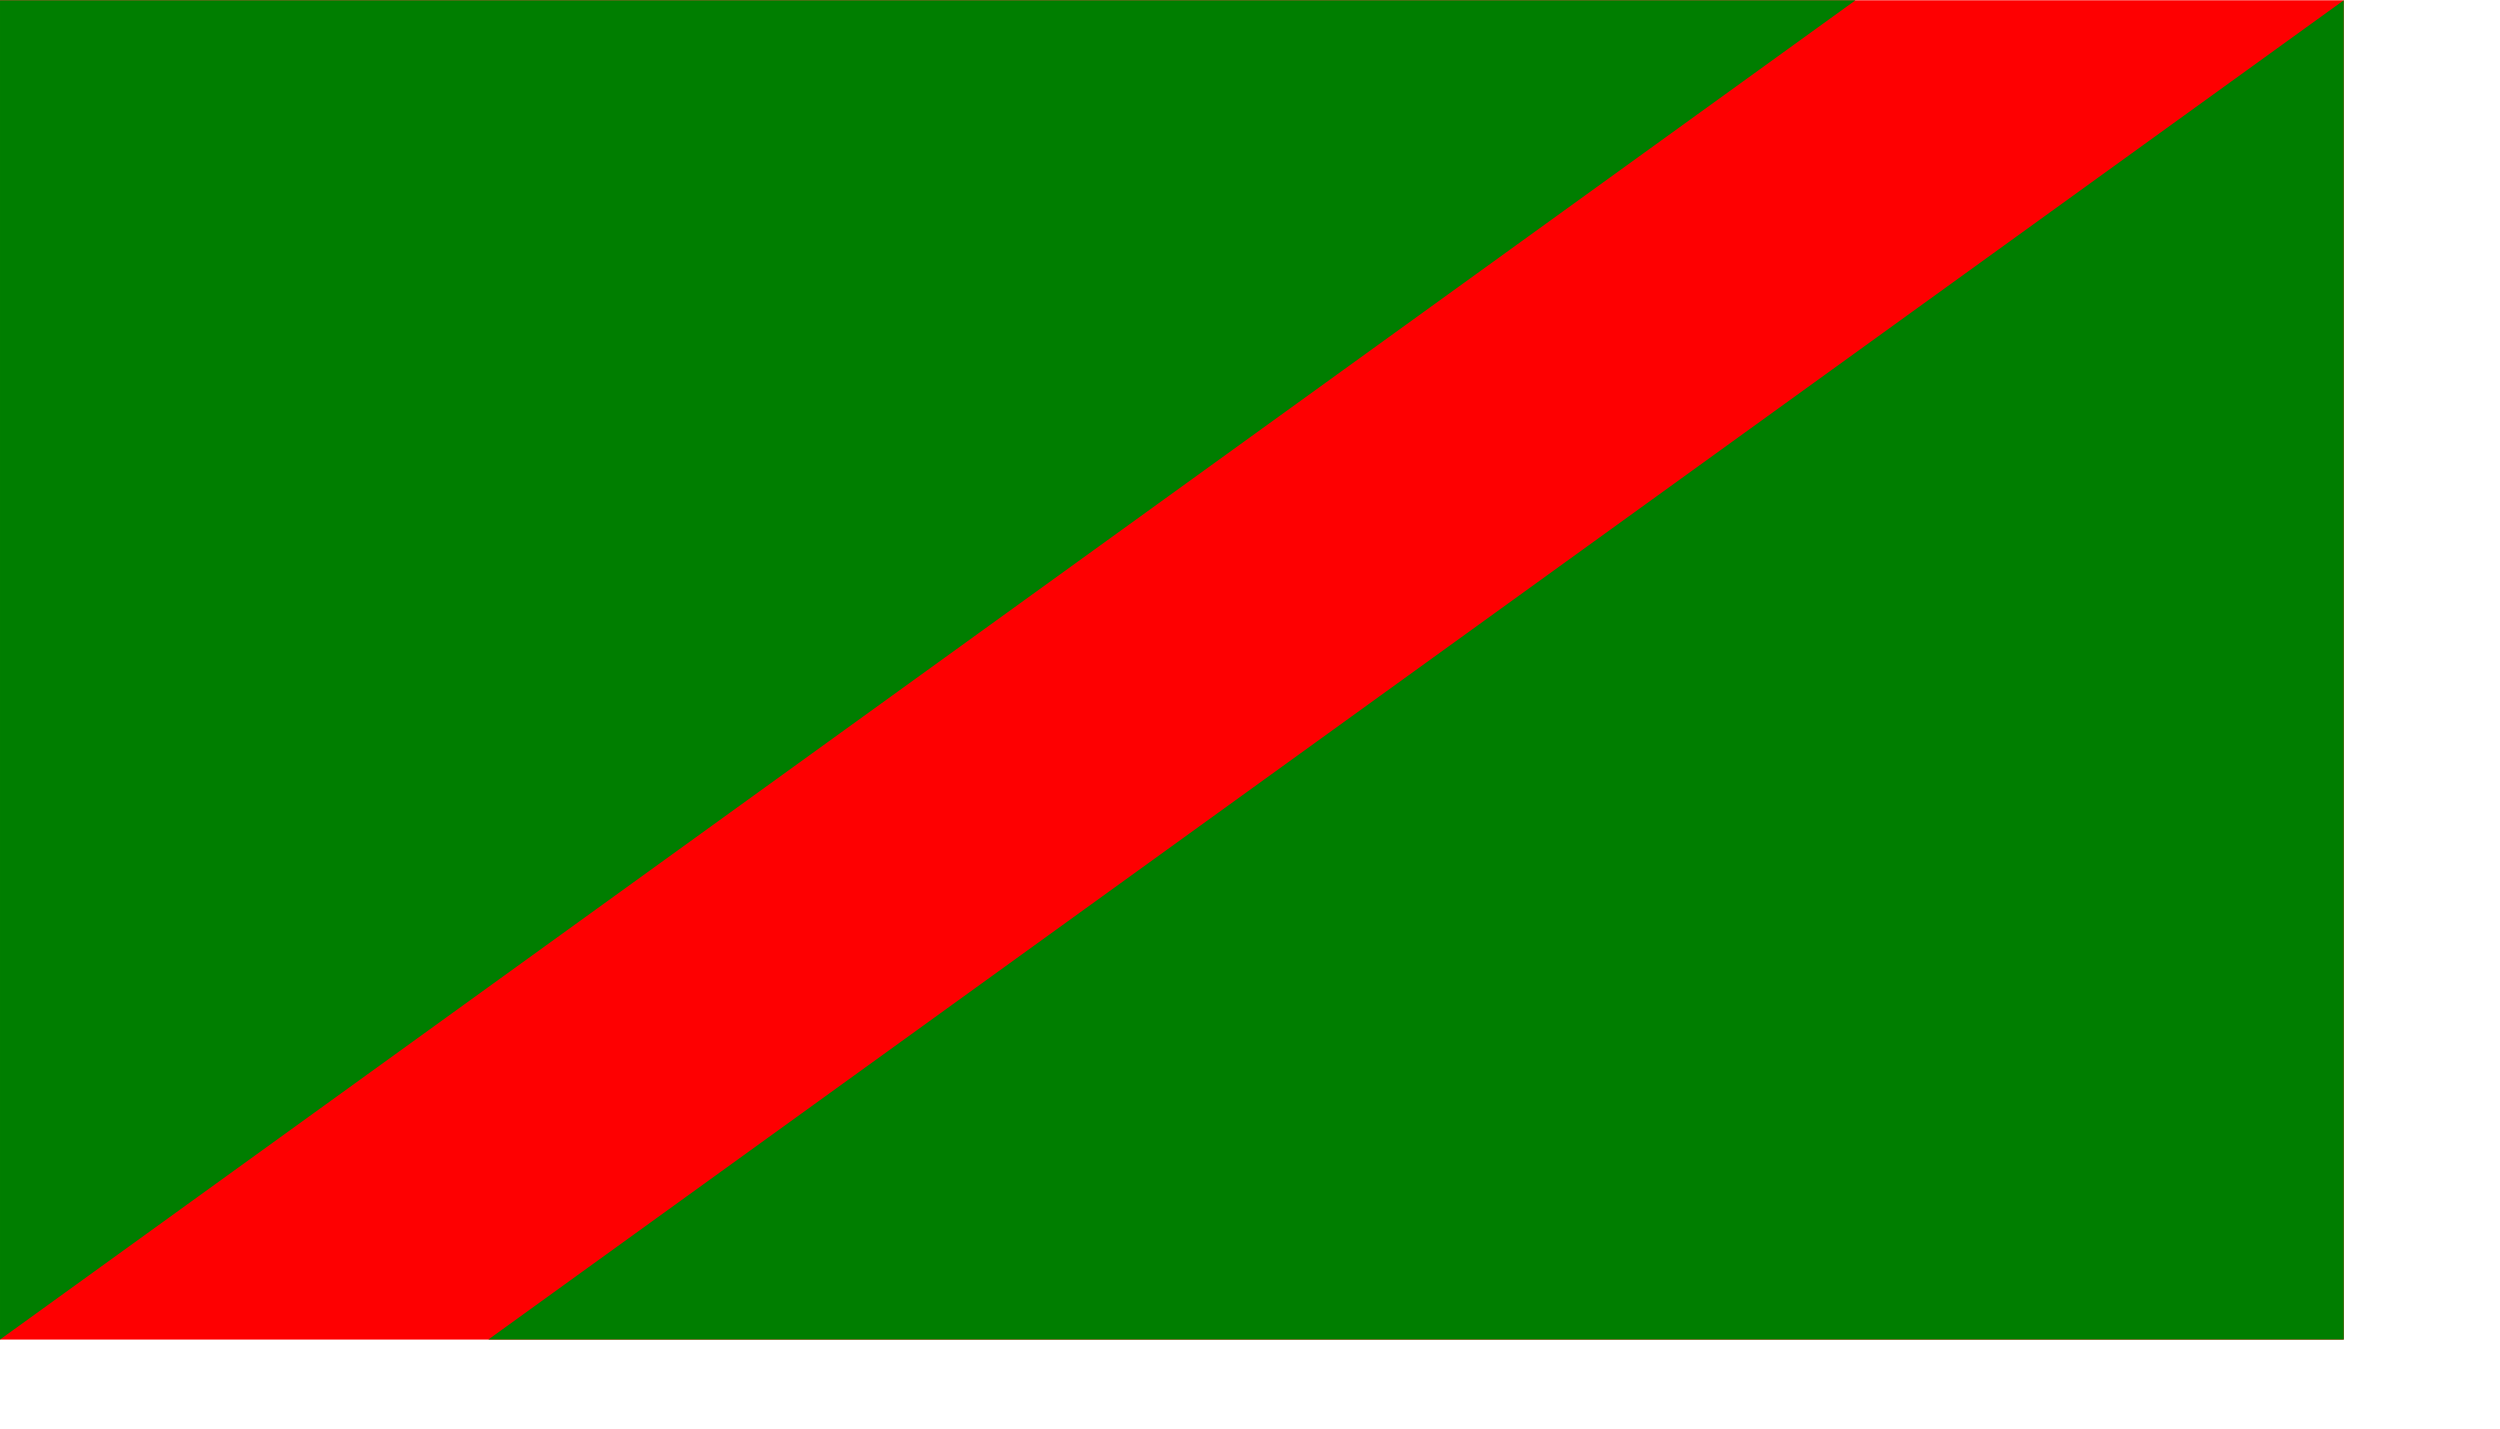
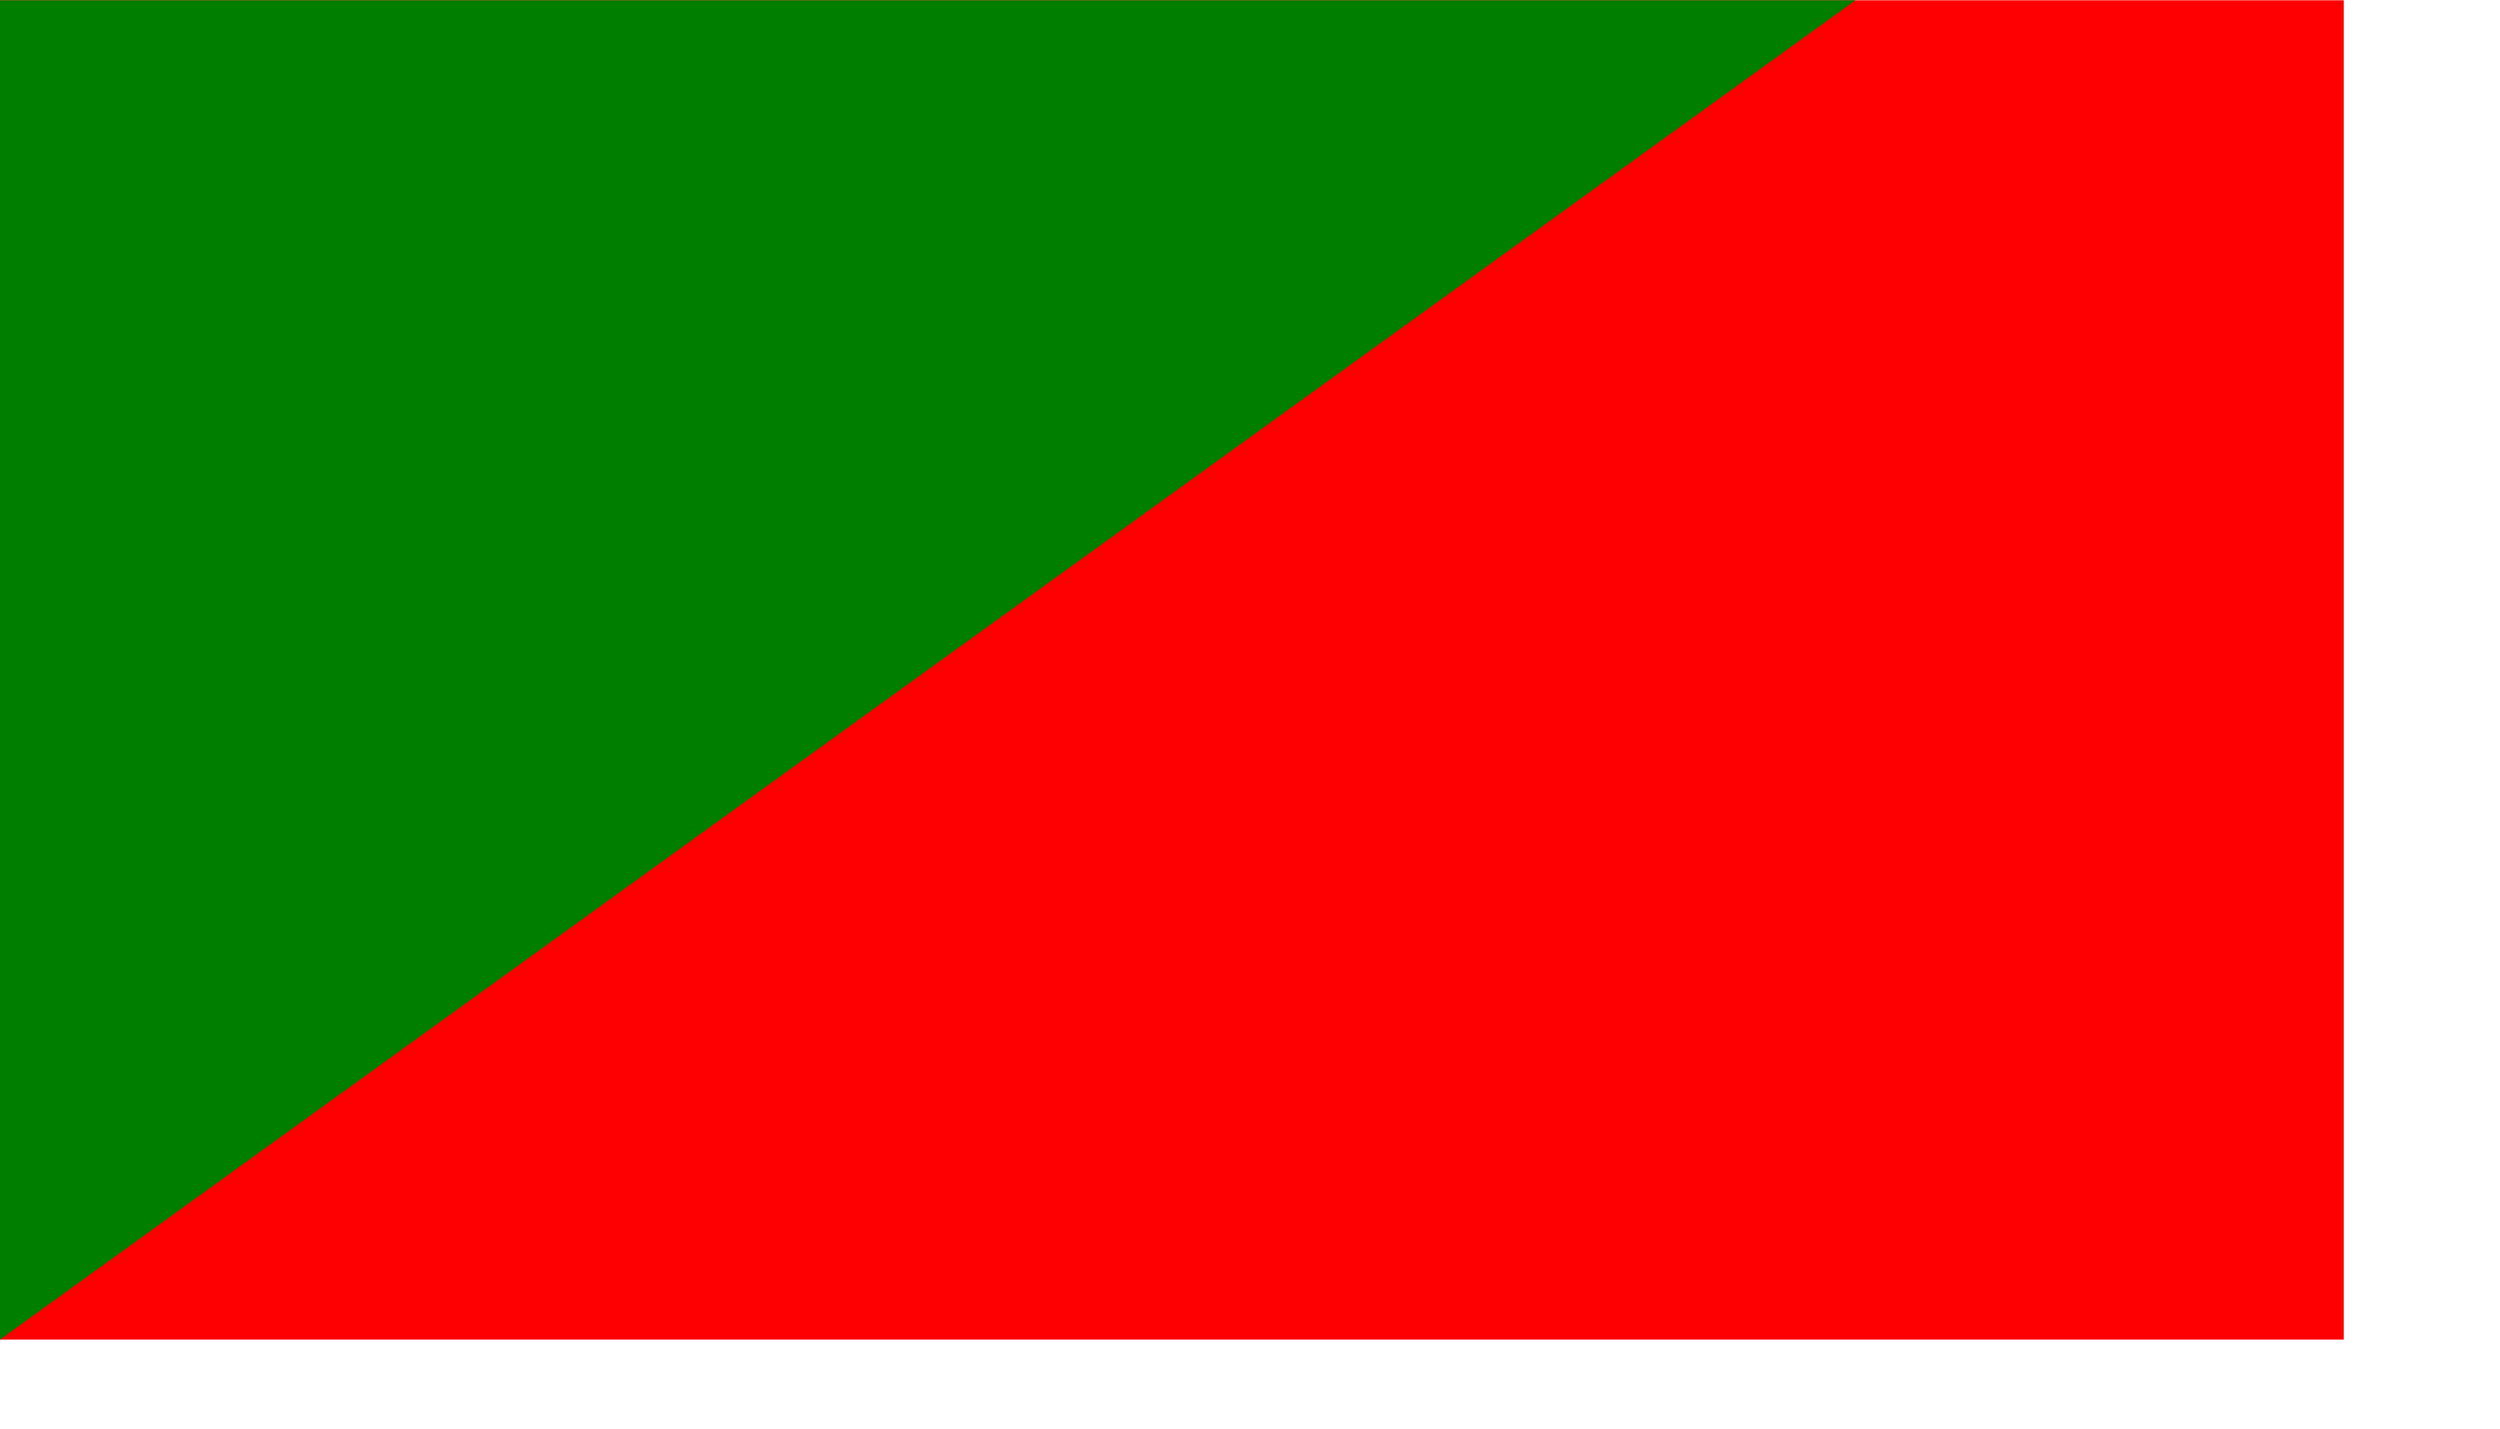
<svg xmlns="http://www.w3.org/2000/svg" version="1.0" width="600pt" height="343pt" id="svg3399">
  <defs id="defs3402" />
  <g transform="matrix(1.25,0,0,1.25,-29.543,-371.473)" id="g3415">
    <rect width="600" height="342.857" x="23.635" y="297.25" style="opacity:1;fill:#fe0001;fill-opacity:1;stroke:none;stroke-width:7.5;stroke-linecap:round;stroke-linejoin:round;stroke-miterlimit:4;stroke-dasharray:none;stroke-dashoffset:0;stroke-opacity:1" id="rect3408" />
    <path d="M 23.635,297.25 L 498.635,297.25 L 23.635,640.107 L 23.635,297.25 z " style="fill:#007e00;fill-opacity:1;stroke:none;stroke-width:7.5;stroke-linecap:round;stroke-linejoin:round;stroke-miterlimit:4;stroke-dashoffset:0;stroke-opacity:1" id="rect3410" />
-     <path d="M 623.635,640.107 L 148.635,640.107 L 623.635,297.25 L 623.635,640.107 z " style="fill:#007e00;fill-opacity:1;stroke:none;stroke-width:7.5;stroke-linecap:round;stroke-linejoin:round;stroke-miterlimit:4;stroke-dashoffset:0;stroke-opacity:1" id="path3413" />
  </g>
</svg>